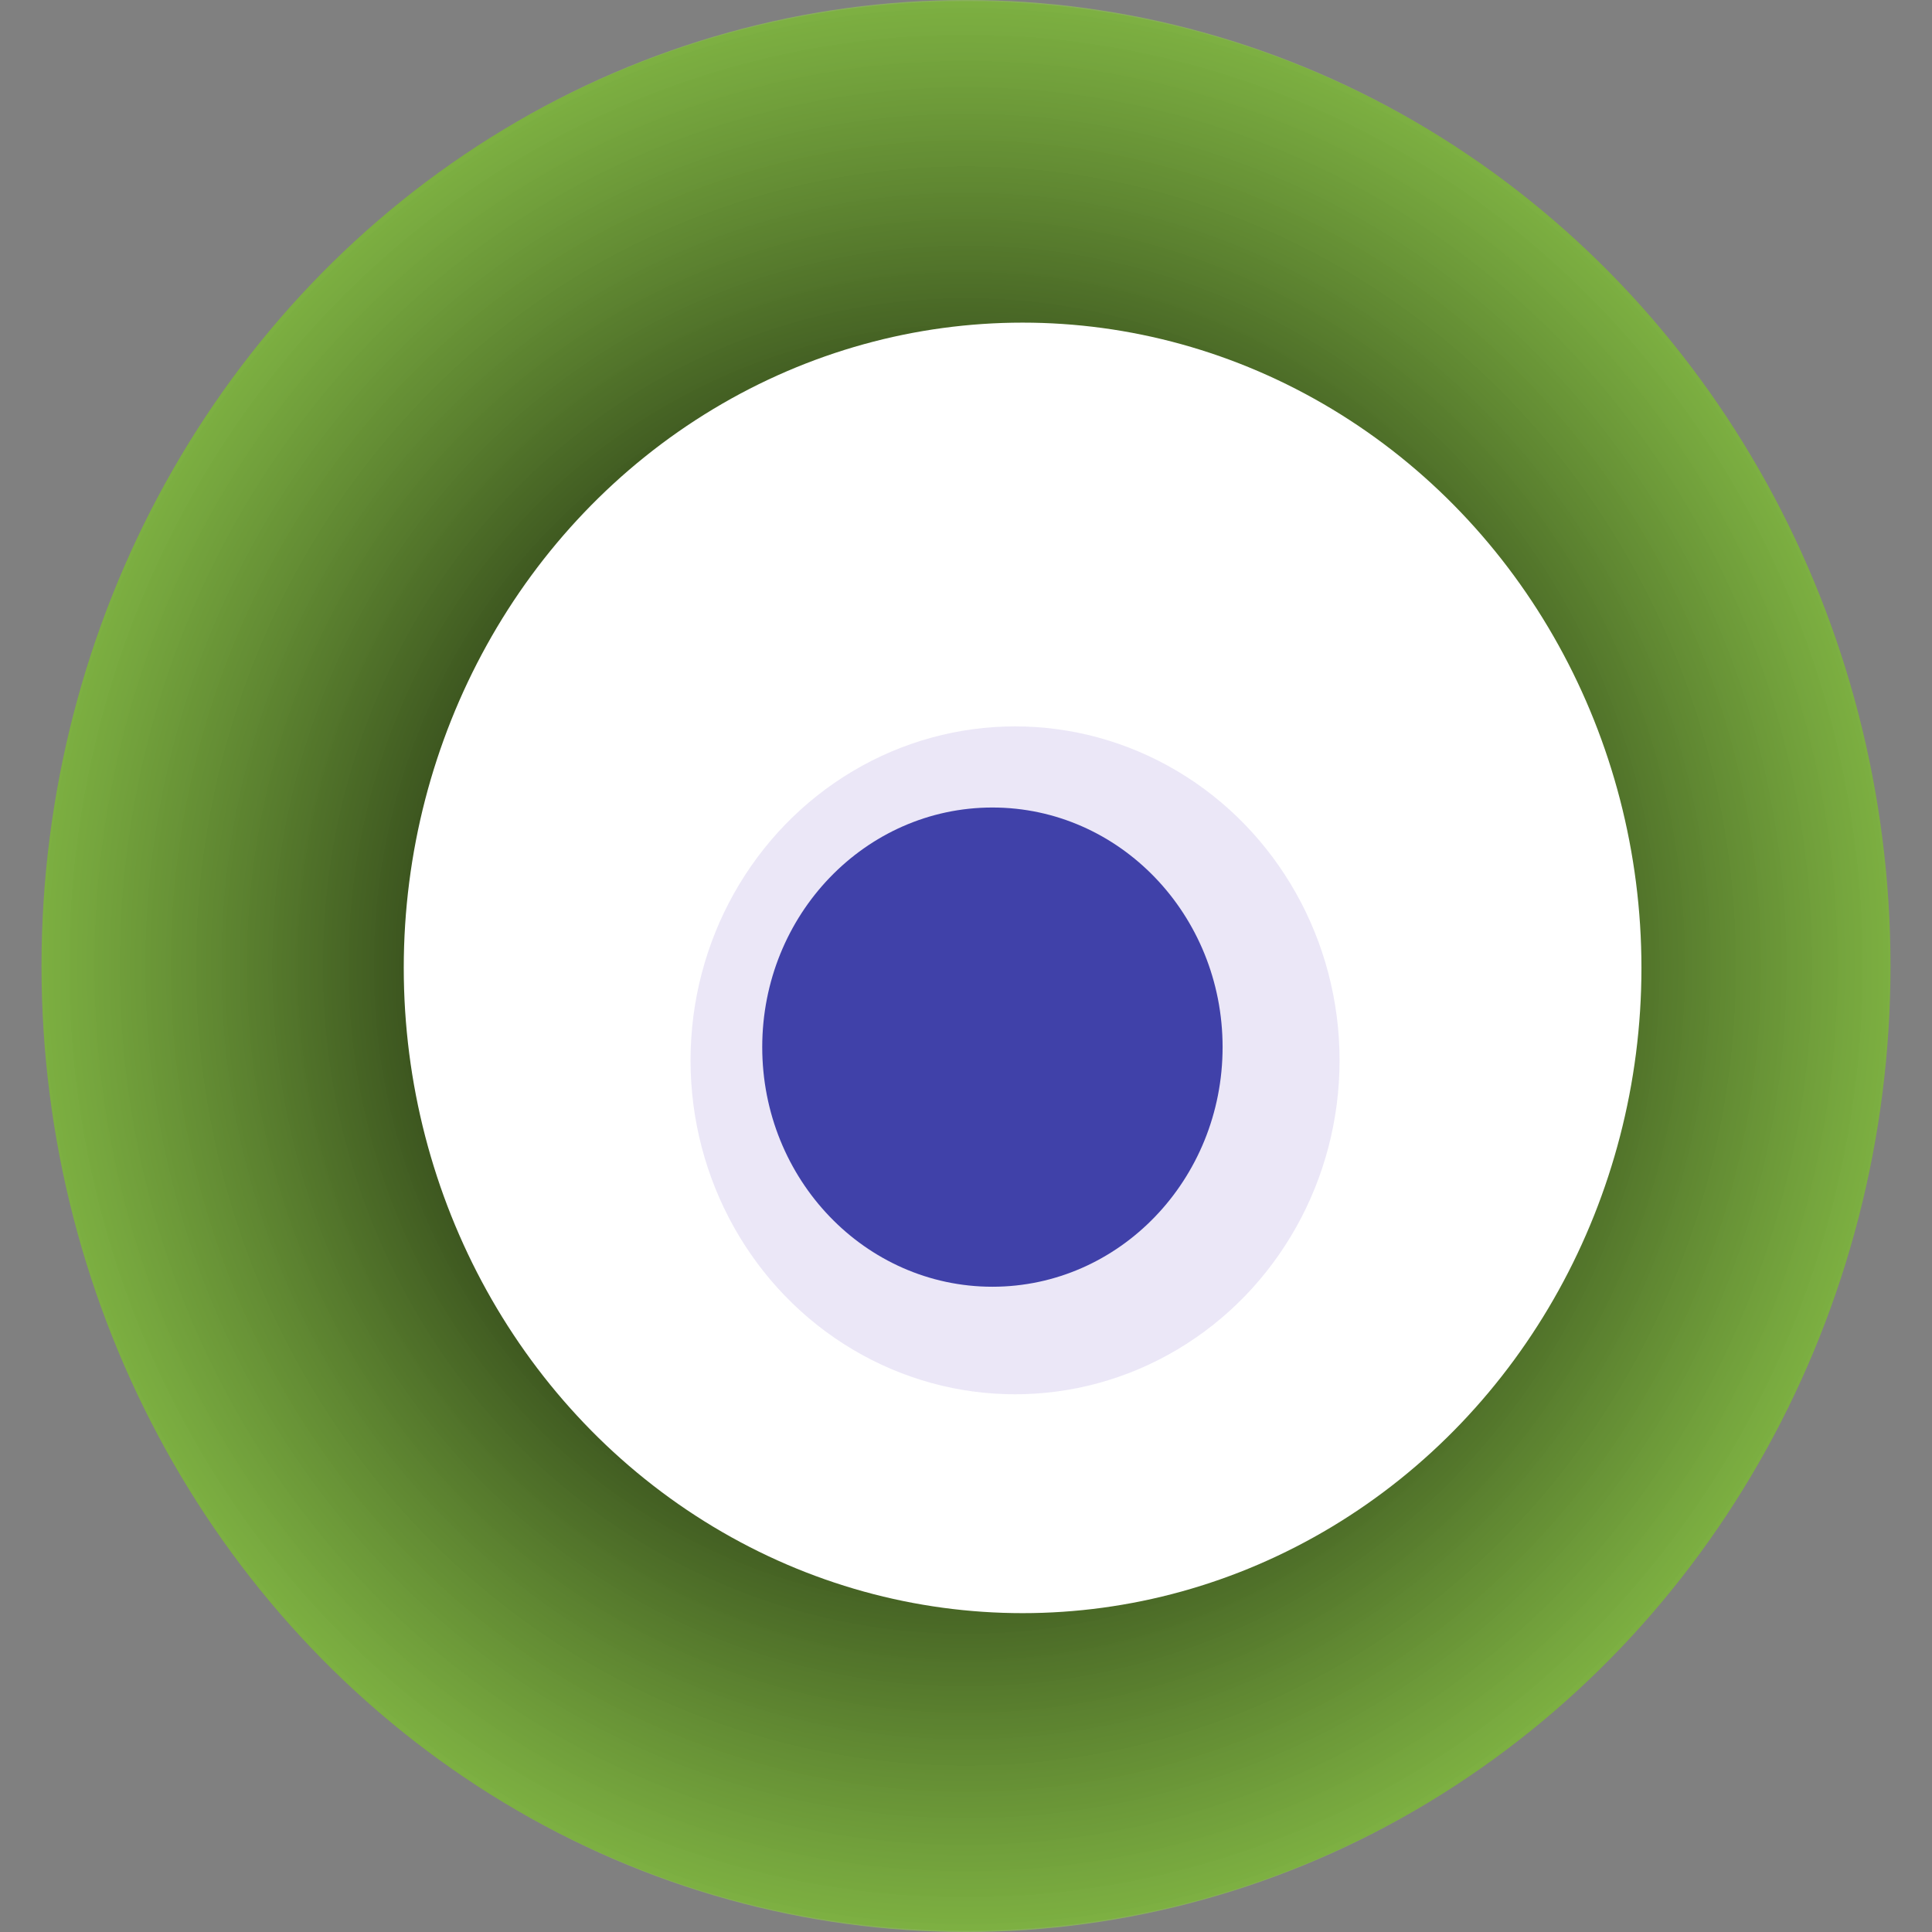
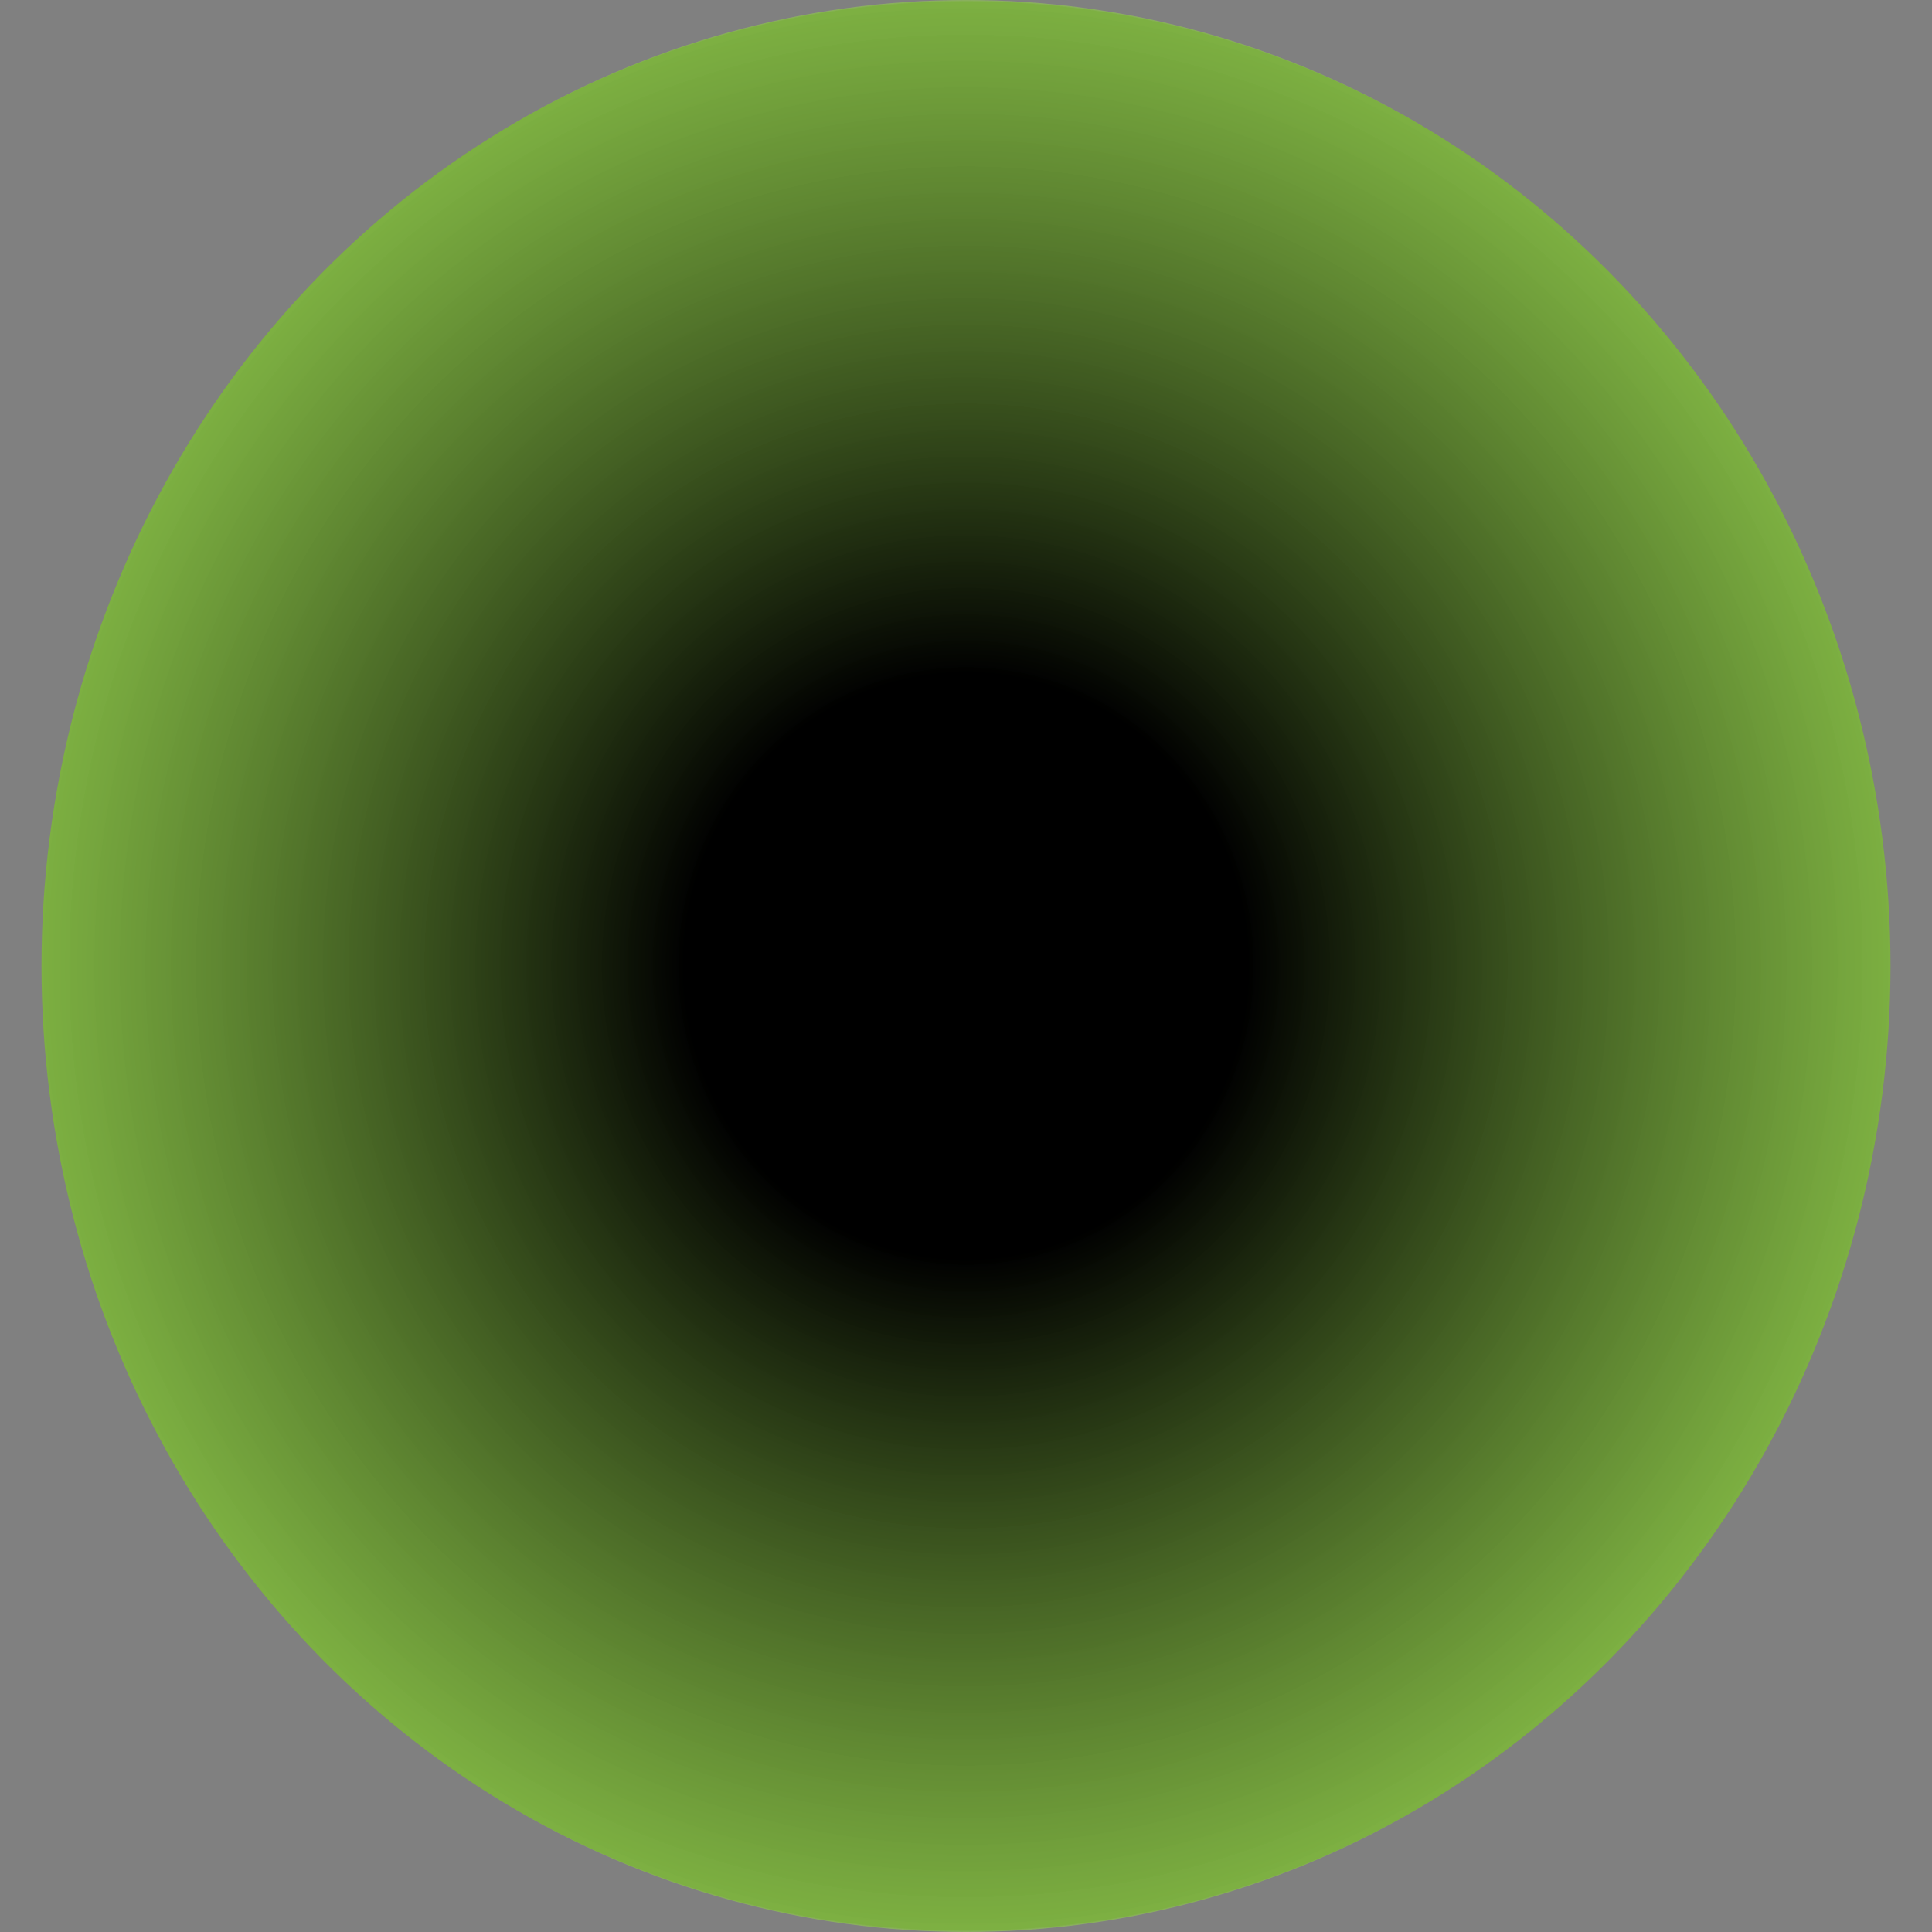
<svg xmlns="http://www.w3.org/2000/svg" width="1024" height="1024">
  <rect width="100%" height="100%" fill="#808080" stroke="none" />
  <g>
    <title>0xd40b63bf04a44e43fbfe5784bcf22acaab34a180</title>
    <ellipse ry="512" rx="490" cy="512" cx="512" fill="url(#e_1_g)" />
-     <ellipse ry="342" rx="328" cy="513" cx="542" fill="#FFF" />
-     <ellipse ry="177" rx="172" cy="562" cx="538" fill="rgba(50,12,170,0.1)" />
-     <ellipse ry="127" rx="122" cy="555" cx="526" fill="rgba(22, 24, 150, 0.8)" />
    <animateTransform attributeName="transform" begin="0s" dur="12s" type="rotate" from="360 512 512" to="0 512 512" repeatCount="indefinite" />
    <defs>
      <radialGradient id="e_1_g">
        <stop offset="30%" stop-color="#000" />
        <stop offset="99%" stop-color="rgba(124,188,50,0.8)" />
        <stop offset="100%" stop-color="rgba(255,255,255,0.1)" />
      </radialGradient>
    </defs>
  </g>
</svg>